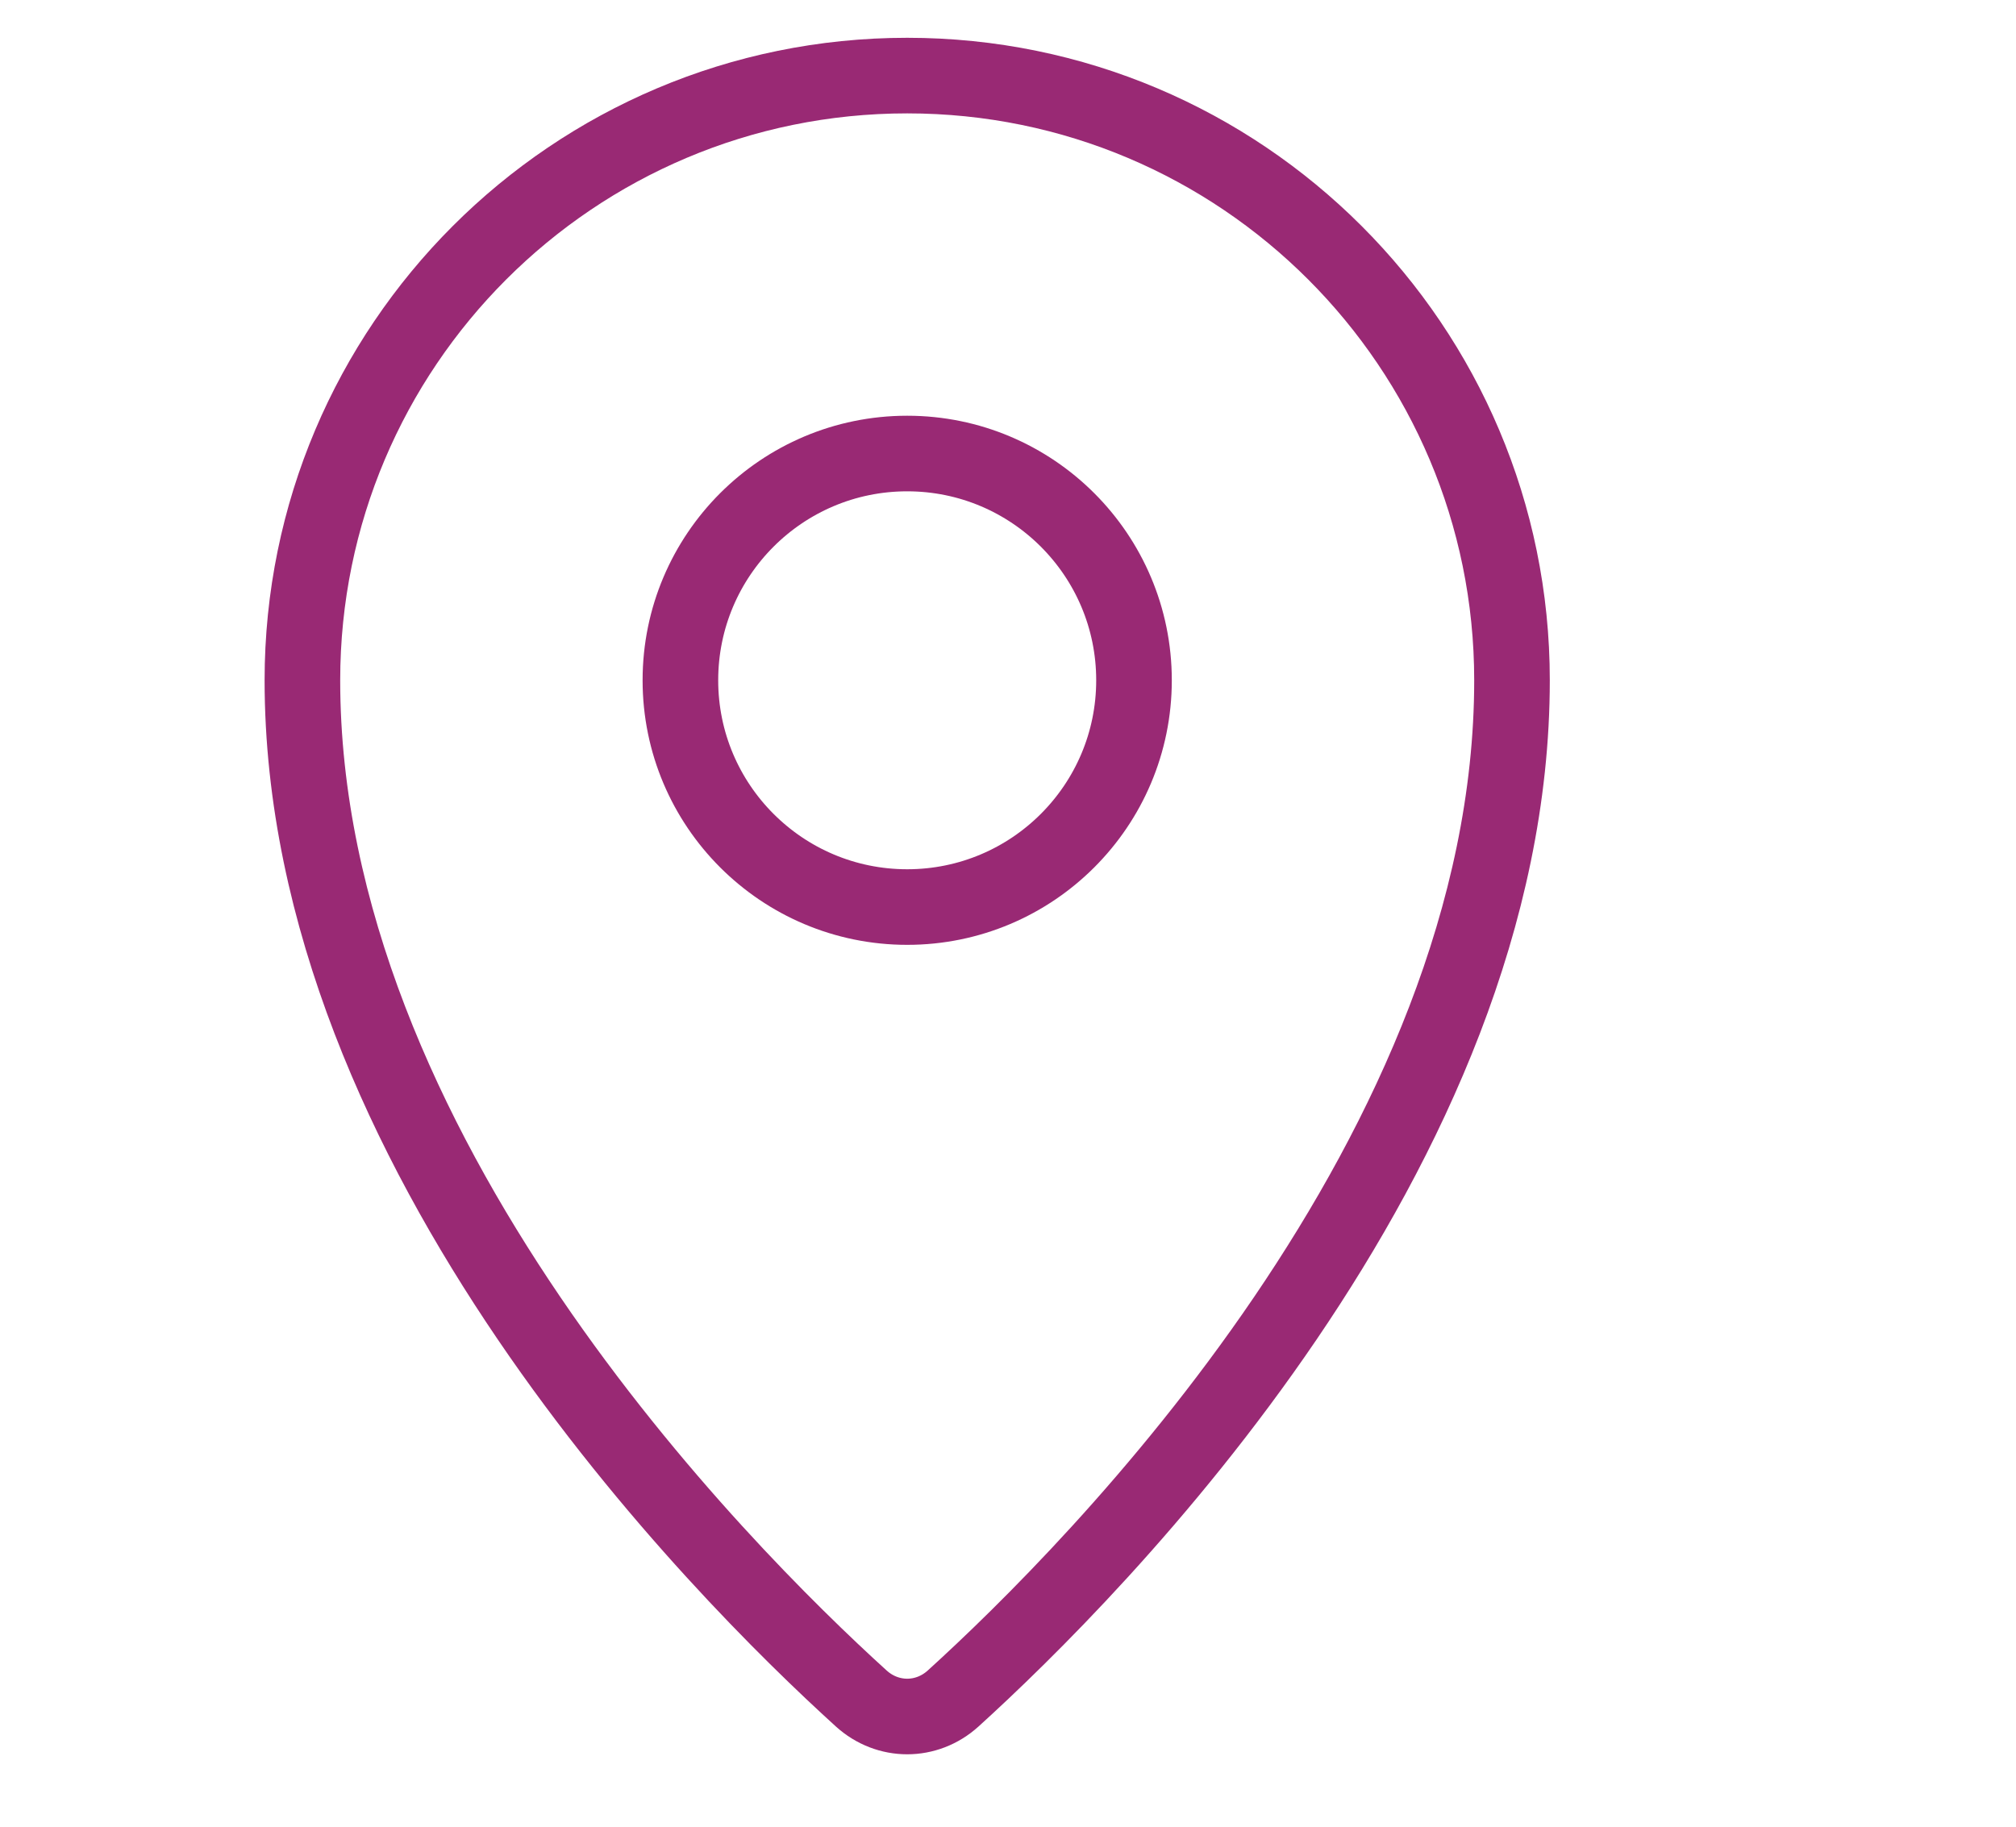
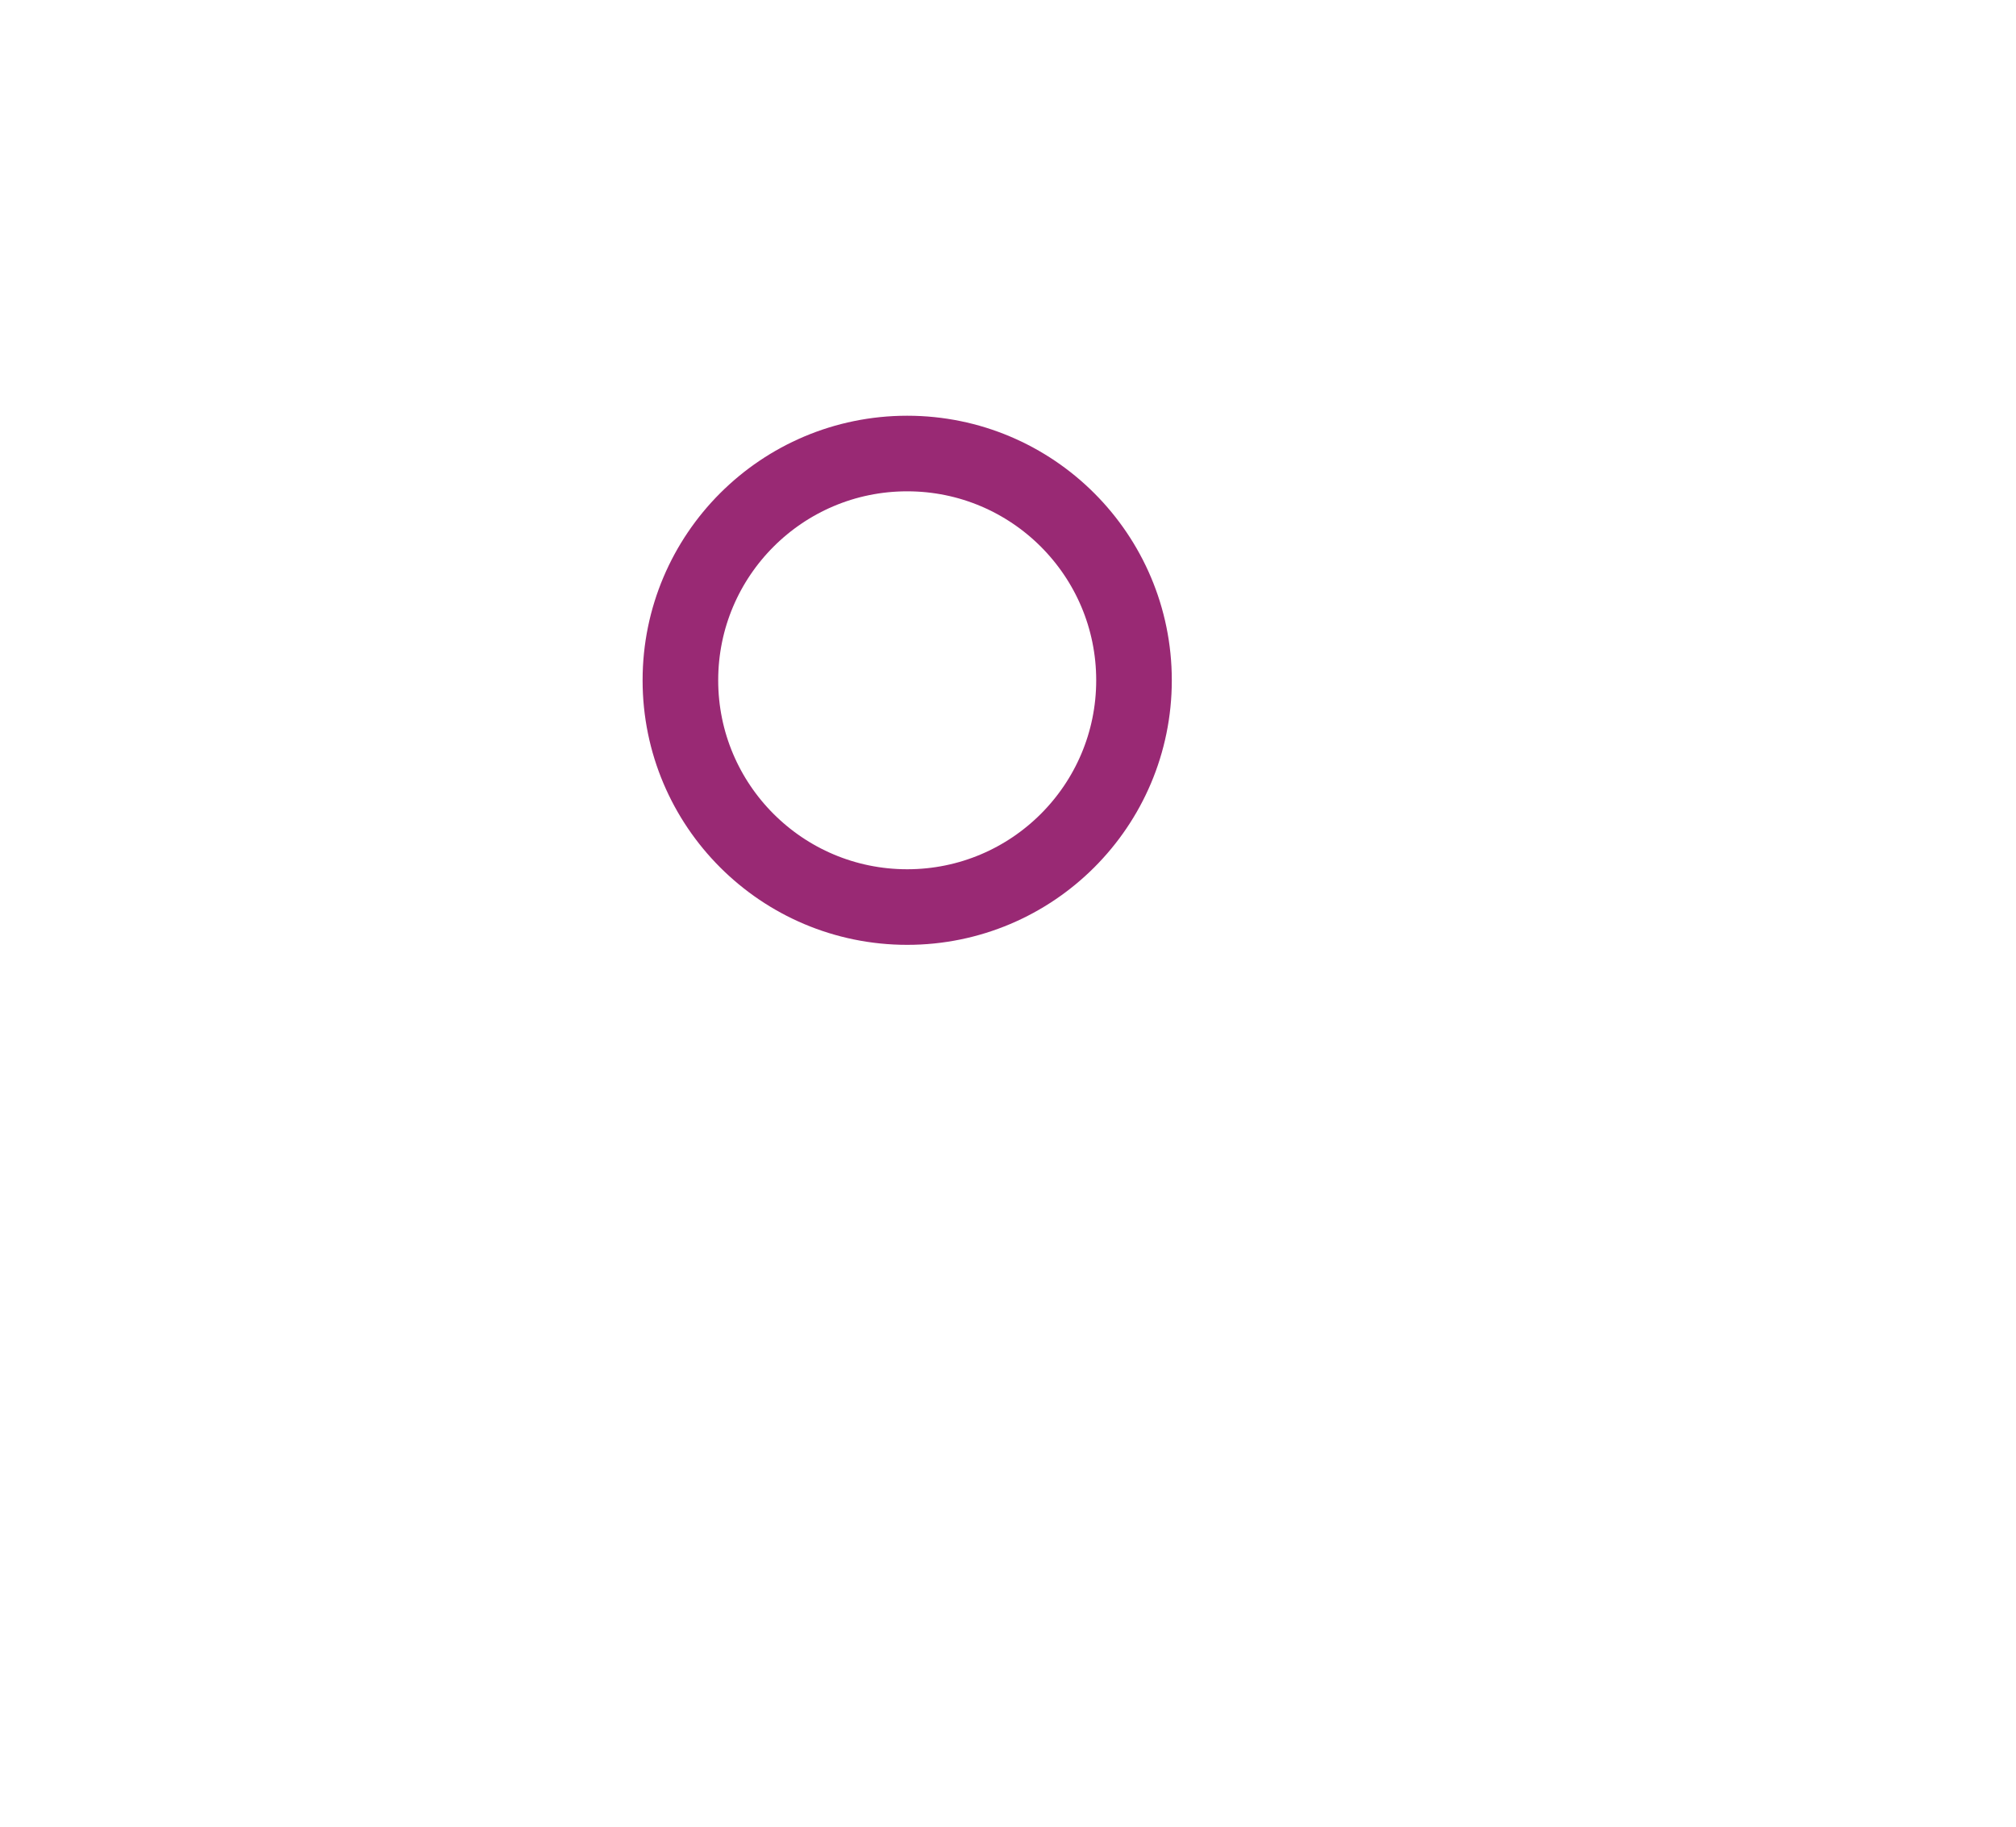
<svg xmlns="http://www.w3.org/2000/svg" width="32" height="29" viewBox="0 0 32 29" fill="none">
-   <path d="M24 10.8C24 18.279 17.37 24.93 15.13 26.964C14.709 27.346 14.091 27.346 13.67 26.964C11.429 24.93 4.8 18.279 4.8 10.8C4.8 5.498 9.098 1.2 14.4 1.2C19.702 1.2 24 5.498 24 10.8Z" stroke="#992974" stroke-width="1.2" stroke-linecap="round" />
  <path d="M18 10.8C18 12.788 16.388 14.4 14.4 14.4C12.412 14.4 10.8 12.788 10.8 10.8C10.8 8.812 12.412 7.2 14.4 7.2C16.388 7.2 18 8.812 18 10.8Z" stroke="#992974" stroke-width="1.2" stroke-linecap="round" />
</svg>